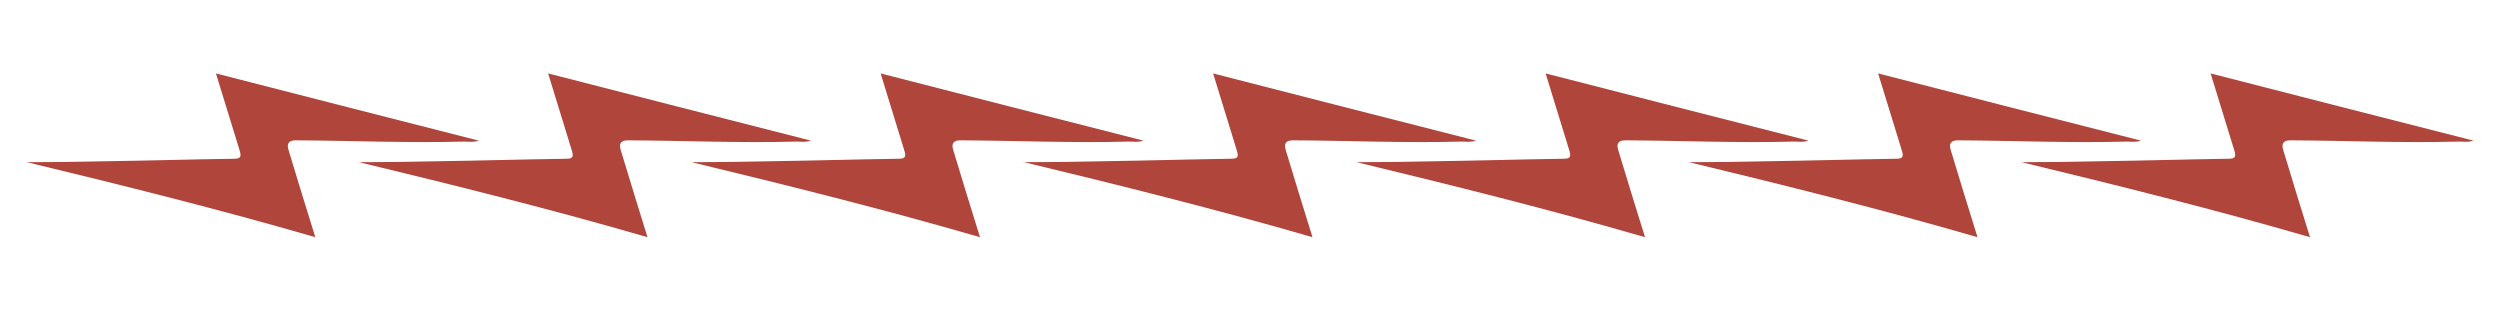
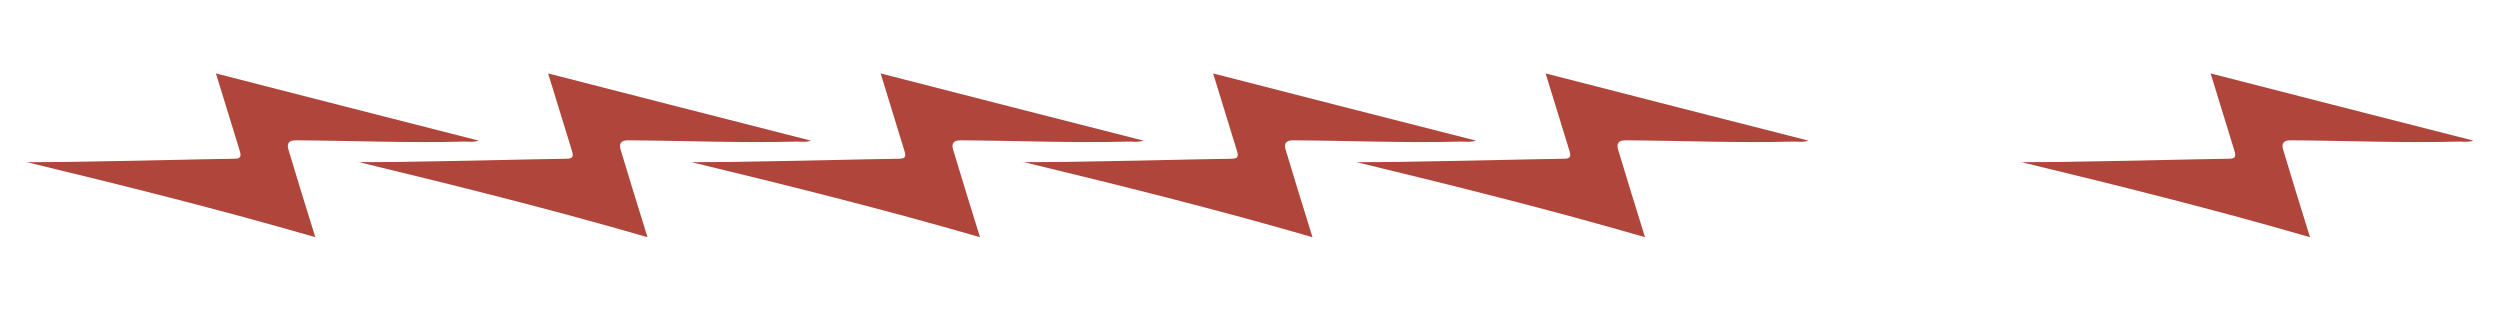
<svg xmlns="http://www.w3.org/2000/svg" id="Layer_1" version="1.1" viewBox="0 0 800 100">
  <defs>
    <style>
      .st0 {
        fill: #ffd980;
      }

      .st1 {
        fill: #05241c;
      }

      .st2 {
        fill: #af453b;
      }

      .st3 {
        fill: #00a54f;
      }

      .st4 {
        fill: #409bbd;
      }
    </style>
  </defs>
  <g>
    <path class="st2" d="M8.3,51.9c8.5,0,17-.1,25.5-.3,13.7-.2,27.3-.6,41-.8,2.2,0,2.5-.6,1.9-2.6-2.5-8.1-5-16.2-7.6-24.7,28,7.2,55.8,14.3,84.1,21.5-1.8.6-3.1.3-4.5.3-18,.5-36.1-.3-54.1-.4q-3.2,0-2.3,3c2.8,9.2,5.6,18.5,8.6,28-30.7-8.9-61.6-16.6-92.7-24.1Z" />
    <path class="st2" d="M114.6,51.9c8.5,0,17-.1,25.5-.3,13.7-.2,27.3-.6,41-.8,2.2,0,2.5-.6,1.9-2.6-2.5-8.1-5-16.2-7.6-24.7,28,7.2,55.8,14.3,84.1,21.5-1.8.6-3.1.3-4.5.3-18,.5-36.1-.3-54.1-.4q-3.2,0-2.3,3c2.8,9.2,5.6,18.5,8.6,28-30.7-8.9-61.6-16.6-92.7-24.1Z" />
    <path class="st2" d="M221,51.9c8.5,0,17-.1,25.5-.3,13.7-.2,27.3-.6,41-.8,2.2,0,2.5-.6,1.9-2.6-2.5-8.1-5-16.2-7.6-24.7,28,7.2,55.8,14.3,84.1,21.5-1.8.6-3.1.3-4.5.3-18,.5-36.1-.3-54.1-.4q-3.2,0-2.3,3c2.8,9.2,5.6,18.5,8.6,28-30.7-8.9-61.6-16.6-92.7-24.1Z" />
    <path class="st2" d="M327.4,51.9c8.5,0,17-.1,25.5-.3,13.7-.2,27.3-.6,41-.8,2.2,0,2.5-.6,1.9-2.6-2.5-8.1-5-16.2-7.6-24.7,28,7.2,55.8,14.3,84.1,21.5-1.8.6-3.1.3-4.5.3-18,.5-36.1-.3-54.1-.4q-3.2,0-2.3,3c2.8,9.2,5.6,18.5,8.6,28-30.7-8.9-61.6-16.6-92.7-24.1Z" />
    <path class="st2" d="M433.8,51.9c8.5,0,17-.1,25.5-.3,13.7-.2,27.3-.6,41-.8,2.2,0,2.5-.6,1.9-2.6-2.5-8.1-5-16.2-7.6-24.7,28,7.2,55.8,14.3,84.1,21.5-1.8.6-3.1.3-4.5.3-18,.5-36.1-.3-54.1-.4q-3.2,0-2.3,3c2.8,9.2,5.6,18.5,8.6,28-30.7-8.9-61.6-16.6-92.7-24.1Z" />
-     <path class="st2" d="M540.2,51.9c8.5,0,17-.1,25.5-.3,13.7-.2,27.3-.6,41-.8,2.2,0,2.5-.6,1.9-2.6-2.5-8.1-5-16.2-7.6-24.7,28,7.2,55.8,14.3,84.1,21.5-1.8.6-3.1.3-4.5.3-18,.5-36.1-.3-54.1-.4q-3.2,0-2.3,3c2.8,9.2,5.6,18.5,8.6,28-30.7-8.9-61.6-16.6-92.7-24.1Z" />
    <path class="st2" d="M646.6,51.9c8.5,0,17-.1,25.5-.3,13.7-.2,27.3-.6,41-.8,2.2,0,2.5-.6,1.9-2.6-2.5-8.1-5-16.2-7.6-24.7,28,7.2,55.8,14.3,84.1,21.5-1.8.6-3.1.3-4.5.3-18,.5-36.1-.3-54.1-.4q-3.2,0-2.3,3c2.8,9.2,5.6,18.5,8.6,28-30.7-8.9-61.6-16.6-92.7-24.1Z" />
  </g>
  <g>
    <rect class="st1" x="928.5" y="-508.1" width="288" height="216" />
-     <rect class="st3" x="928.5" y="-292.1" width="288" height="216" />
    <rect class="st2" x="928.5" y="-76.1" width="288" height="216" />
    <rect class="st0" x="928.5" y="139.9" width="288" height="216" />
    <rect class="st4" x="928.5" y="355.9" width="288" height="216" />
  </g>
</svg>